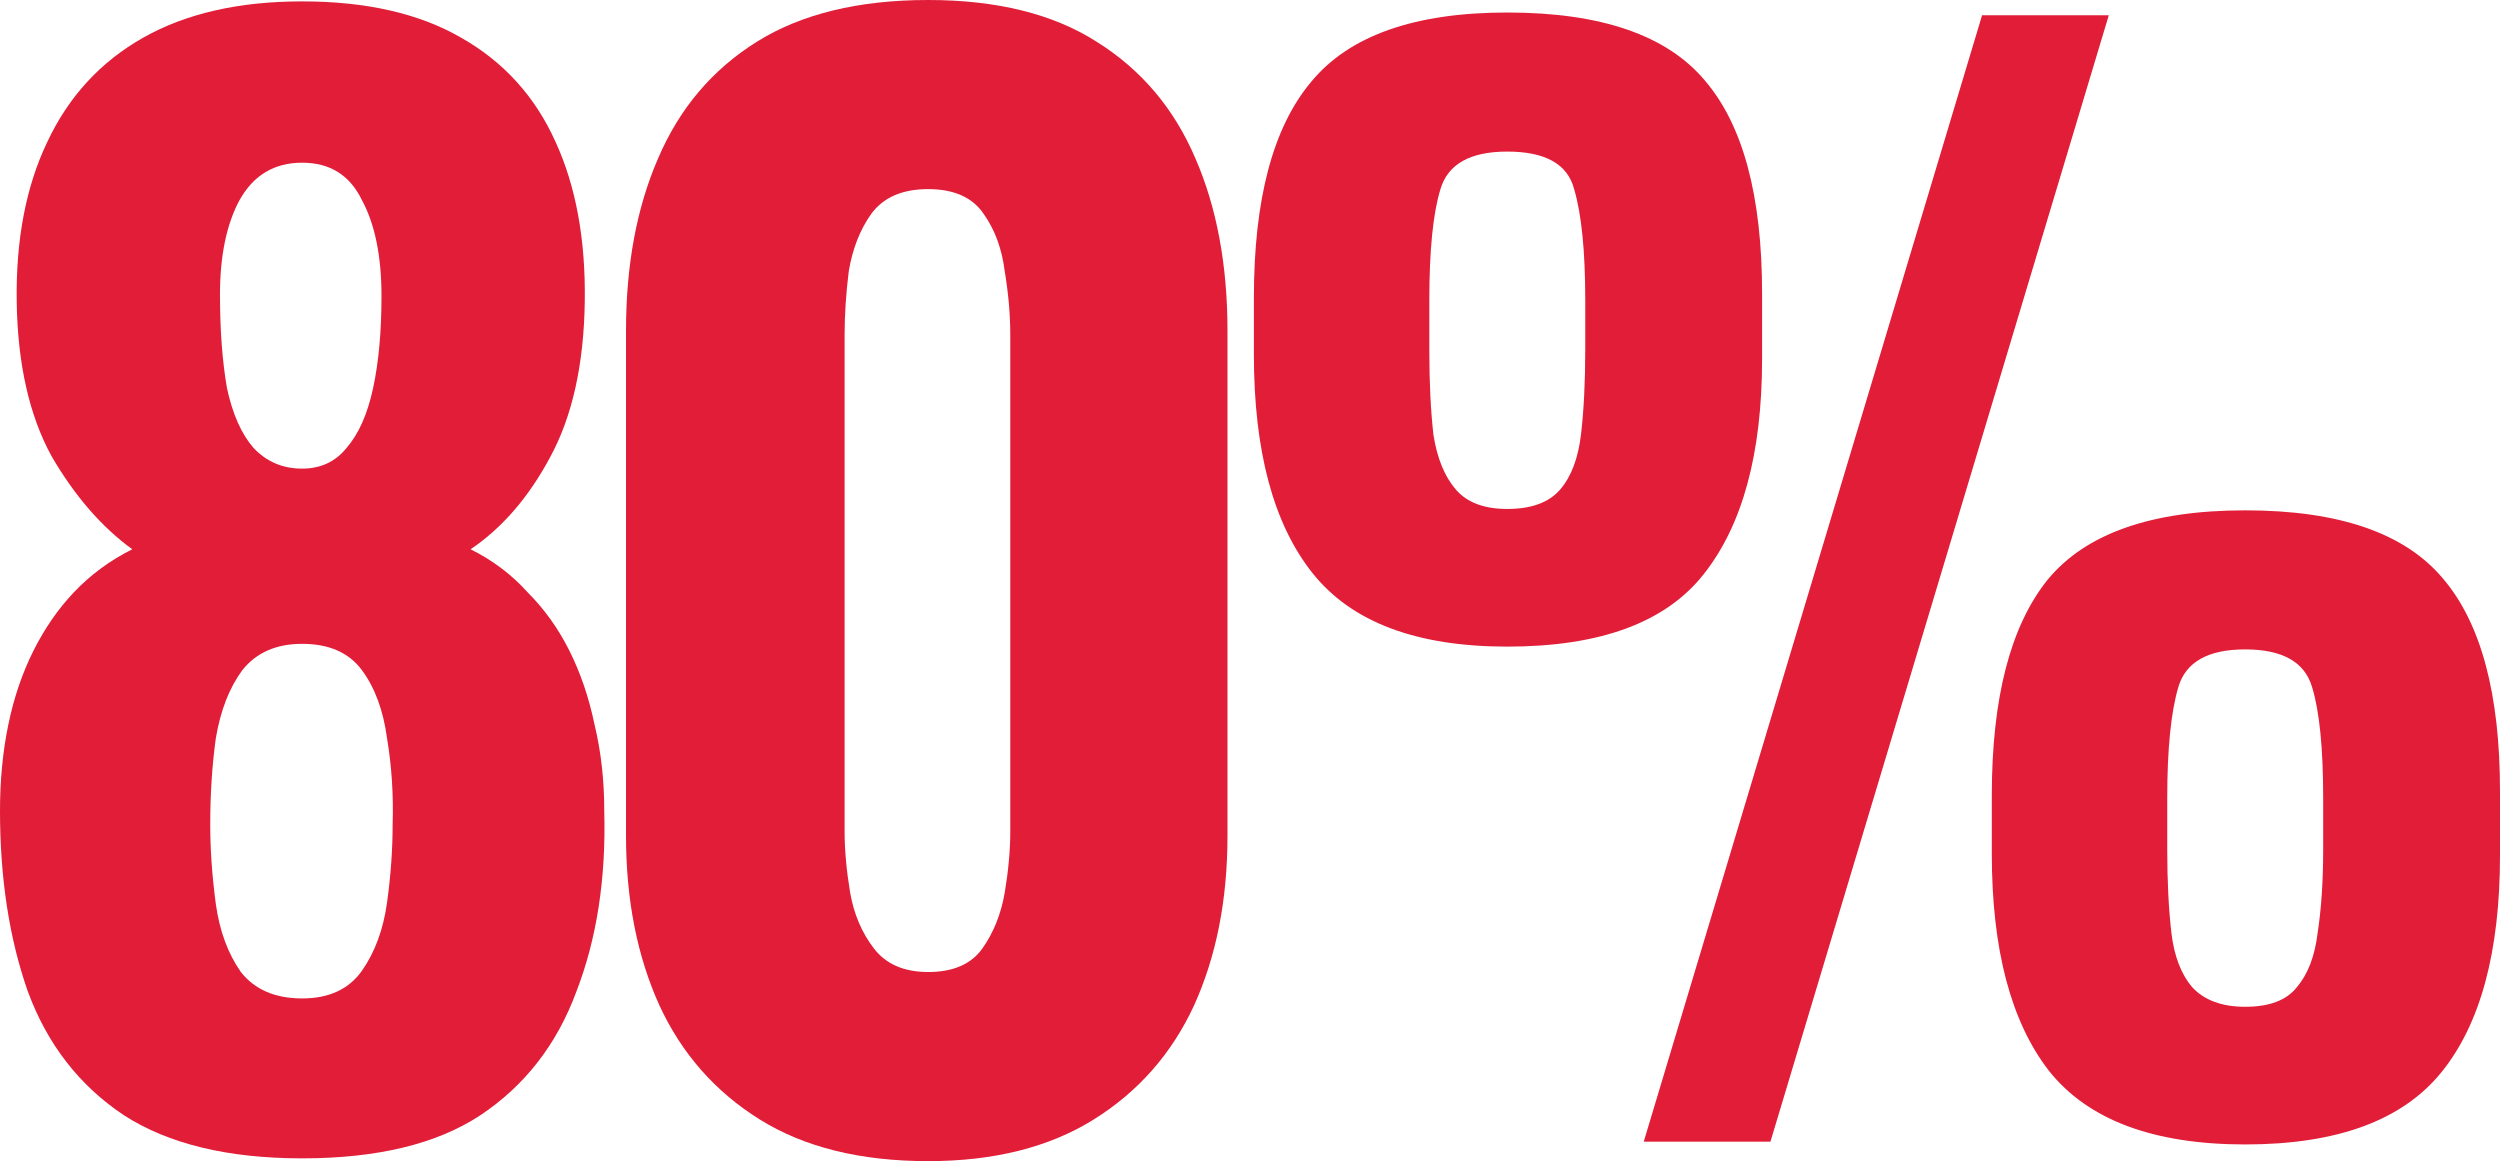
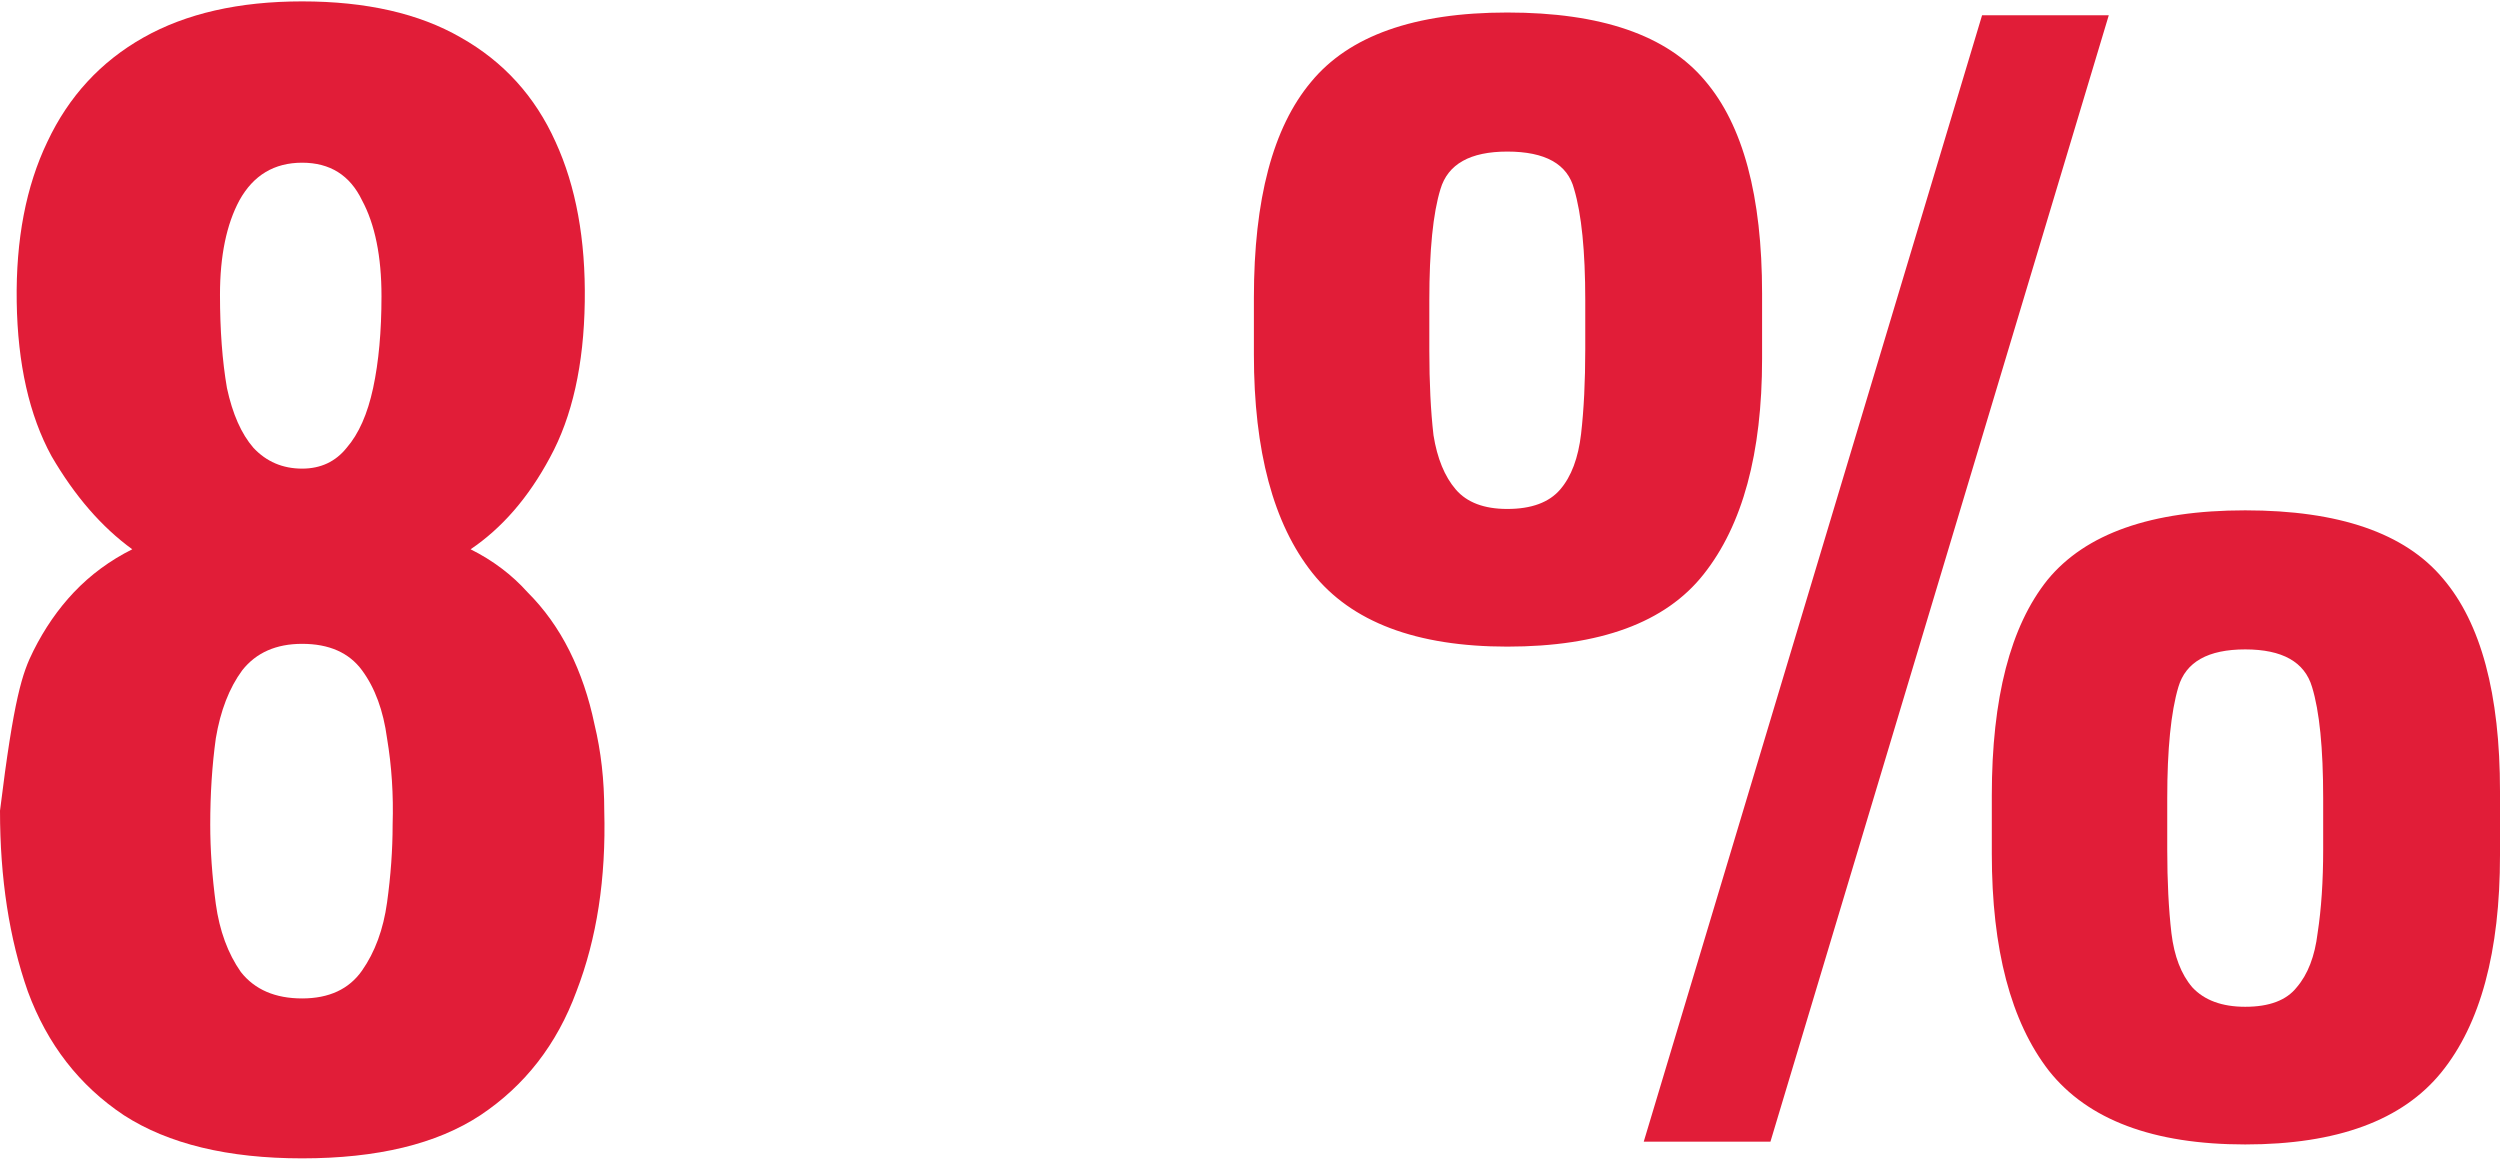
<svg xmlns="http://www.w3.org/2000/svg" width="1055" height="490" viewBox="0 0 1055 490" fill="none">
-   <path d="M127.498 488.826C96.162 488.826 71.094 482.762 52.292 470.635C33.49 458.116 19.977 440.707 11.751 418.407C3.917 396.108 0 370.679 0 342.12C0 329.21 1.175 317.082 3.525 305.737C5.875 294.391 9.401 284.024 14.101 274.635C18.802 265.245 24.481 257.03 31.14 249.988C38.191 242.555 46.416 236.491 55.817 231.796C42.891 222.407 31.532 209.301 21.739 192.479C12.338 175.265 7.442 153.553 7.051 127.341C6.659 101.13 10.968 78.635 19.977 59.856C28.986 40.687 42.499 26.016 60.518 15.844C78.536 5.673 100.863 0.587 127.498 0.587C154.525 0.587 176.852 5.673 194.479 15.844C212.497 26.016 225.815 40.687 234.432 59.856C243.05 78.635 247.162 101.13 246.771 127.341C246.379 153.944 241.483 175.852 232.082 193.066C223.073 209.888 211.909 222.798 198.592 231.796C207.992 236.491 216.022 242.555 222.681 249.988C229.732 257.03 235.607 265.245 240.308 274.635C245.008 284.024 248.533 294.391 250.884 305.737C253.625 317.082 254.996 329.21 254.996 342.12C255.78 370.679 251.863 396.108 243.245 418.407C235.02 440.707 221.506 458.116 202.705 470.635C184.295 482.762 159.226 488.826 127.498 488.826ZM127.498 421.341C138.857 421.341 147.279 417.429 152.763 409.605C158.247 401.78 161.772 392.196 163.339 380.85C164.906 369.505 165.689 358.551 165.689 347.988C166.081 335.469 165.297 323.341 163.339 311.605C161.772 299.868 158.247 290.283 152.763 282.85C147.279 275.417 138.857 271.701 127.498 271.701C116.531 271.701 108.109 275.417 102.234 282.85C96.75 290.283 93.029 299.868 91.07 311.605C89.503 322.95 88.72 335.078 88.72 347.988C88.72 358.551 89.503 369.701 91.07 381.437C92.637 392.782 96.162 402.367 101.646 410.192C107.522 417.625 116.139 421.341 127.498 421.341ZM127.498 197.76C135.332 197.76 141.599 194.826 146.3 188.958C151.392 183.09 155.113 174.679 157.463 163.725C159.813 152.77 160.989 139.86 160.989 124.994C160.989 108.172 158.247 94.675 152.763 84.503C147.671 73.94 139.249 68.659 127.498 68.659C115.747 68.659 106.934 73.94 101.058 84.503C95.575 94.675 92.833 107.976 92.833 124.407C92.833 139.273 93.812 152.379 95.77 163.725C98.121 174.679 101.842 183.09 106.934 188.958C112.418 194.826 119.273 197.76 127.498 197.76Z" fill="#E11D38" />
-   <path d="M391.675 490C363.081 490 339.383 484.132 320.582 472.395C301.78 460.659 287.679 444.619 278.278 424.275C268.877 403.541 264.177 379.677 264.177 352.683V139.665C264.177 111.888 268.681 87.633 277.691 66.898C286.7 45.773 300.605 29.341 319.406 17.605C338.208 5.868 362.298 0 391.675 0C420.661 0 444.359 5.868 462.769 17.605C481.57 29.341 495.475 45.773 504.485 66.898C513.494 87.633 517.998 111.888 517.998 139.665V352.683C517.998 379.677 513.298 403.541 503.897 424.275C494.496 444.619 480.395 460.659 461.593 472.395C442.792 484.132 419.486 490 391.675 490ZM391.675 410.192C402.251 410.192 409.889 406.866 414.59 400.216C419.29 393.565 422.424 385.74 423.99 376.742C425.557 367.353 426.34 358.746 426.34 350.922V141.425C426.34 132.818 425.557 123.82 423.99 114.431C422.815 105.042 419.877 97.022 415.177 90.371C410.477 83.329 402.643 79.808 391.675 79.808C380.707 79.808 372.678 83.329 367.586 90.371C362.885 97.022 359.752 105.042 358.185 114.431C357.01 123.82 356.422 132.818 356.422 141.425V350.922C356.422 358.746 357.206 367.353 358.772 376.742C360.339 385.74 363.669 393.565 368.761 400.216C373.853 406.866 381.491 410.192 391.675 410.192Z" fill="#E11D38" />
+   <path d="M127.498 488.826C96.162 488.826 71.094 482.762 52.292 470.635C33.49 458.116 19.977 440.707 11.751 418.407C3.917 396.108 0 370.679 0 342.12C5.875 294.391 9.401 284.024 14.101 274.635C18.802 265.245 24.481 257.03 31.14 249.988C38.191 242.555 46.416 236.491 55.817 231.796C42.891 222.407 31.532 209.301 21.739 192.479C12.338 175.265 7.442 153.553 7.051 127.341C6.659 101.13 10.968 78.635 19.977 59.856C28.986 40.687 42.499 26.016 60.518 15.844C78.536 5.673 100.863 0.587 127.498 0.587C154.525 0.587 176.852 5.673 194.479 15.844C212.497 26.016 225.815 40.687 234.432 59.856C243.05 78.635 247.162 101.13 246.771 127.341C246.379 153.944 241.483 175.852 232.082 193.066C223.073 209.888 211.909 222.798 198.592 231.796C207.992 236.491 216.022 242.555 222.681 249.988C229.732 257.03 235.607 265.245 240.308 274.635C245.008 284.024 248.533 294.391 250.884 305.737C253.625 317.082 254.996 329.21 254.996 342.12C255.78 370.679 251.863 396.108 243.245 418.407C235.02 440.707 221.506 458.116 202.705 470.635C184.295 482.762 159.226 488.826 127.498 488.826ZM127.498 421.341C138.857 421.341 147.279 417.429 152.763 409.605C158.247 401.78 161.772 392.196 163.339 380.85C164.906 369.505 165.689 358.551 165.689 347.988C166.081 335.469 165.297 323.341 163.339 311.605C161.772 299.868 158.247 290.283 152.763 282.85C147.279 275.417 138.857 271.701 127.498 271.701C116.531 271.701 108.109 275.417 102.234 282.85C96.75 290.283 93.029 299.868 91.07 311.605C89.503 322.95 88.72 335.078 88.72 347.988C88.72 358.551 89.503 369.701 91.07 381.437C92.637 392.782 96.162 402.367 101.646 410.192C107.522 417.625 116.139 421.341 127.498 421.341ZM127.498 197.76C135.332 197.76 141.599 194.826 146.3 188.958C151.392 183.09 155.113 174.679 157.463 163.725C159.813 152.77 160.989 139.86 160.989 124.994C160.989 108.172 158.247 94.675 152.763 84.503C147.671 73.94 139.249 68.659 127.498 68.659C115.747 68.659 106.934 73.94 101.058 84.503C95.575 94.675 92.833 107.976 92.833 124.407C92.833 139.273 93.812 152.379 95.77 163.725C98.121 174.679 101.842 183.09 106.934 188.958C112.418 194.826 119.273 197.76 127.498 197.76Z" fill="#E11D38" />
  <path d="M693.657 481.784L836.432 6.455H889.899L747.124 481.784H693.657ZM636.077 272.874C597.691 272.874 570.272 262.507 553.82 241.772C537.369 221.038 529.143 190.327 529.143 149.641V125.581C529.143 84.112 537.173 53.792 553.233 34.623C569.292 15.062 596.907 5.281 636.077 5.281C675.639 5.281 703.45 14.866 719.509 34.036C735.569 52.814 743.599 82.743 743.599 123.82V151.401C743.599 191.305 735.373 221.625 718.922 242.359C702.862 262.703 675.247 272.874 636.077 272.874ZM636.077 214.778C646.261 214.778 653.704 212.04 658.404 206.563C663.105 201.086 666.042 193.261 667.217 183.09C668.392 172.918 668.98 160.986 668.98 147.293V126.754C668.98 106.02 667.413 90.371 664.28 79.808C661.538 69.246 652.137 63.964 636.077 63.964C620.409 63.964 611.008 69.246 607.875 79.808C604.741 89.98 603.174 105.629 603.174 126.754V147.88C603.174 161.573 603.762 173.505 604.937 183.677C606.504 193.457 609.638 201.086 614.338 206.563C619.038 212.04 626.285 214.778 636.077 214.778ZM947.478 482.958C908.7 482.958 881.085 472.591 864.634 451.856C848.574 431.122 840.544 400.607 840.544 360.311V335.665C840.544 294.587 848.378 264.267 864.046 244.707C880.106 225.146 907.917 215.365 947.478 215.365C987.04 215.365 1014.85 224.95 1030.91 244.12C1046.97 262.898 1055 292.826 1055 333.904V360.898C1055 401.585 1046.77 432.1 1030.32 452.443C1013.87 472.786 986.257 482.958 947.478 482.958ZM947.478 424.862C957.663 424.862 964.909 422.124 969.218 416.647C973.918 411.17 976.856 403.541 978.031 393.76C979.598 383.589 980.381 371.852 980.381 358.551V336.838C980.381 315.713 978.814 300.064 975.681 289.892C972.547 279.329 963.146 274.048 947.478 274.048C931.81 274.048 922.41 279.329 919.276 289.892C916.142 300.455 914.576 316.104 914.576 336.838V358.551C914.576 371.852 915.163 383.589 916.338 393.76C917.513 403.541 920.451 411.17 925.151 416.647C930.244 422.124 937.686 424.862 947.478 424.862Z" fill="#E11D38" />
</svg>